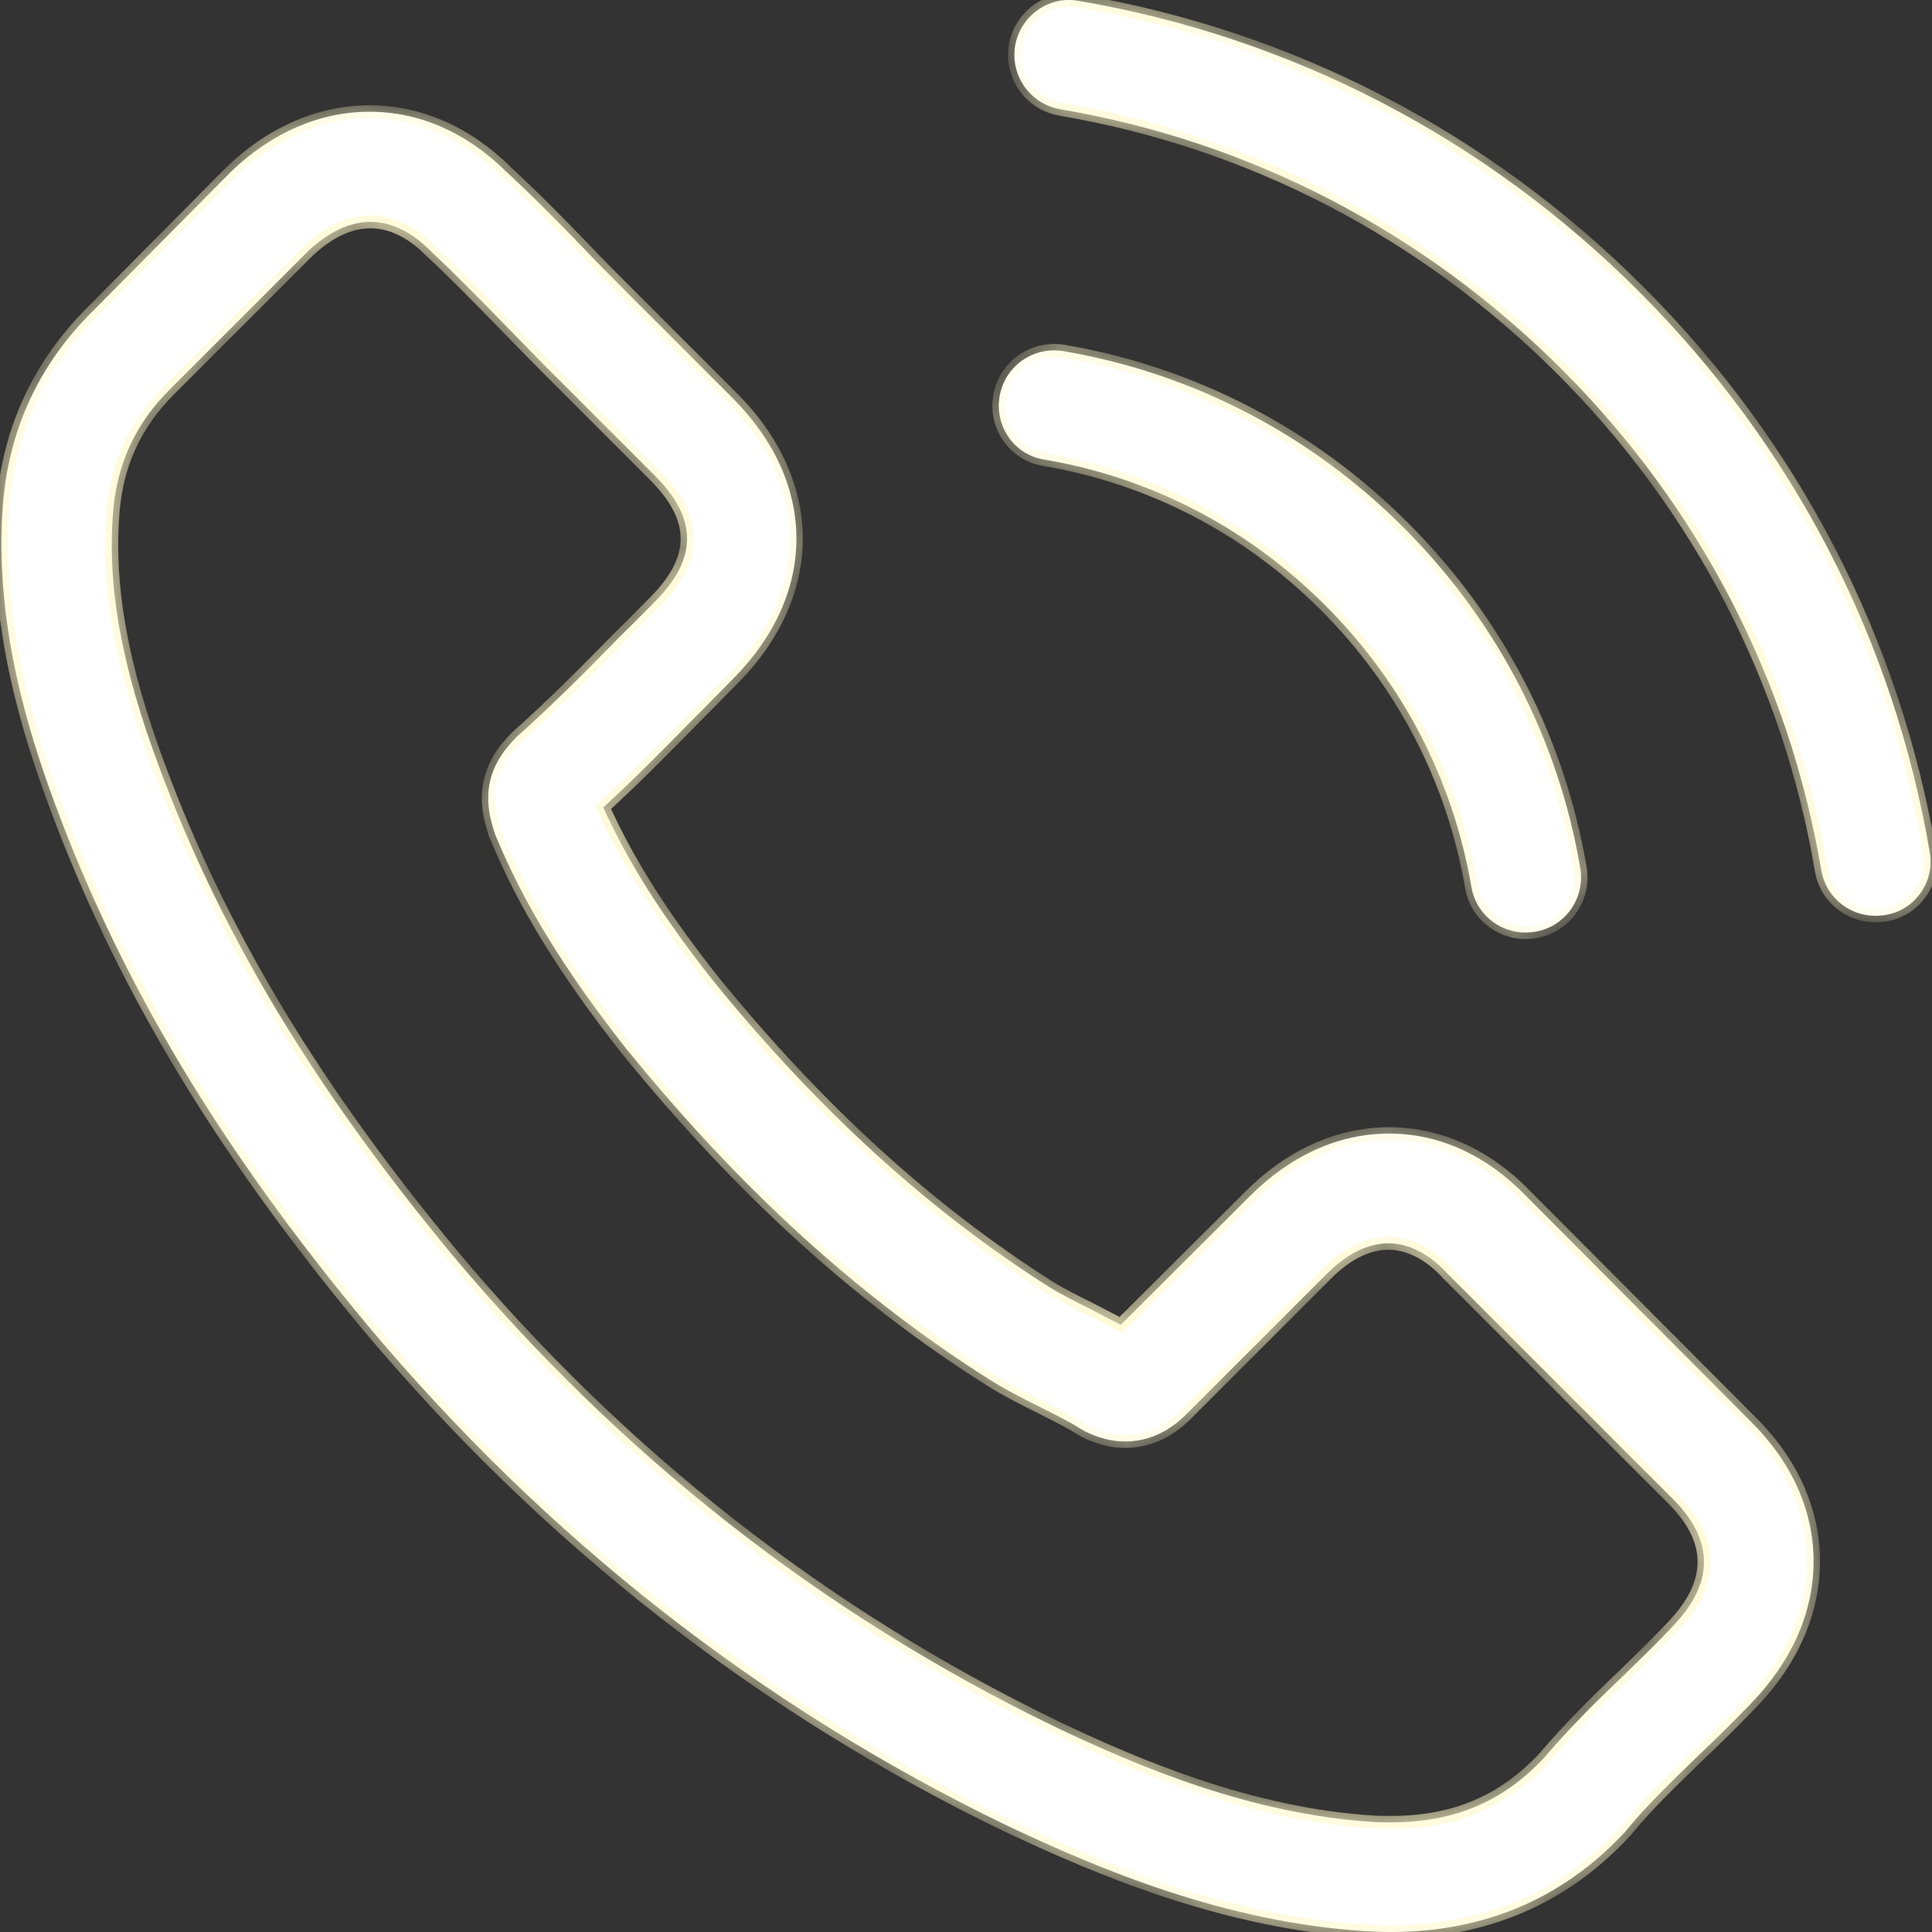
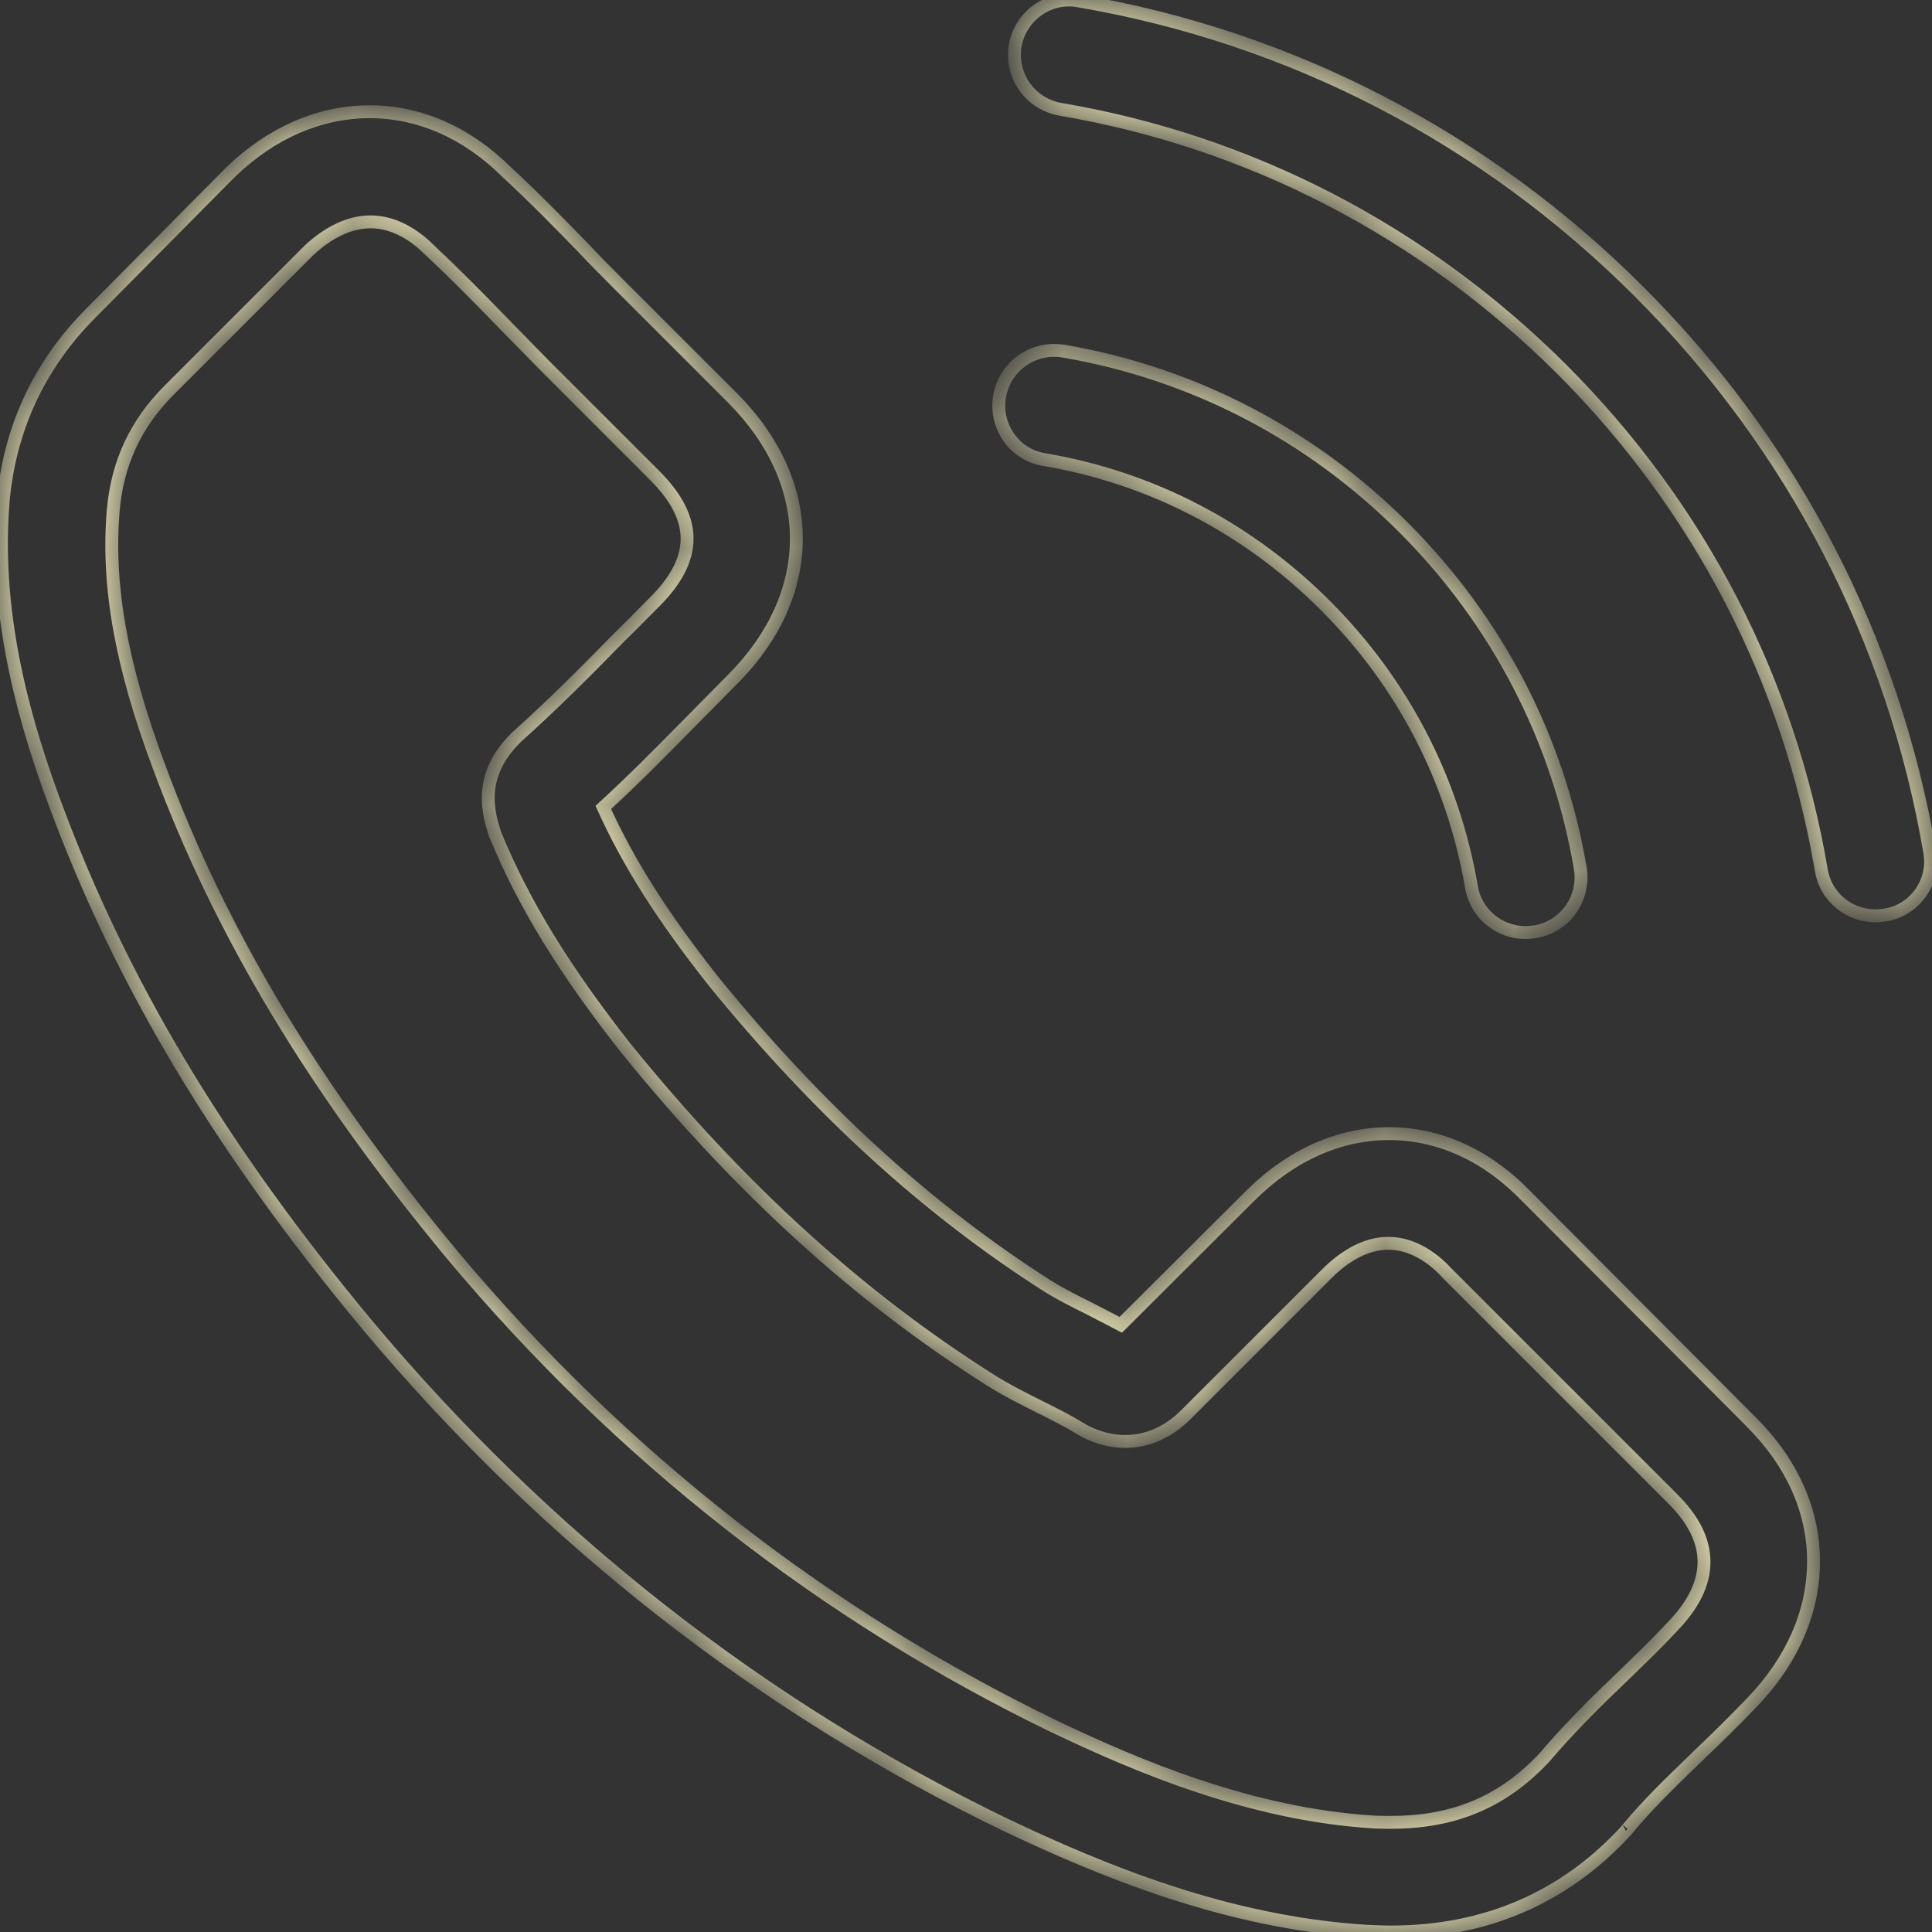
<svg xmlns="http://www.w3.org/2000/svg" width="30" height="30" viewBox="0 0 30 30" fill="none">
  <rect x="0" y="0" width="30" height="30" fill="#333333" stroke="none" />
  <mask id="path-1-inside-1_4_2" fill="white">
    <path fill-rule="evenodd" clip-rule="evenodd" d="M25.451 4.528C27.844 6.921 29.402 9.928 29.965 13.234C30.047 13.696 29.731 14.139 29.269 14.209C29.264 14.209 29.259 14.21 29.253 14.211C29.209 14.216 29.169 14.221 29.123 14.221C28.712 14.221 28.351 13.93 28.281 13.512C27.781 10.562 26.388 7.871 24.248 5.731C22.108 3.597 19.417 2.197 16.466 1.697C15.997 1.615 15.687 1.178 15.763 0.71C15.845 0.247 16.282 -0.069 16.745 0.013C20.05 0.577 23.057 2.134 25.451 4.528ZM23.709 18.584C23.095 17.944 22.355 17.602 21.569 17.602C20.791 17.602 20.043 17.938 19.404 18.578L17.403 20.572C17.294 20.514 17.186 20.458 17.078 20.403C17.024 20.375 16.969 20.347 16.916 20.319C16.688 20.205 16.472 20.097 16.289 19.983C14.415 18.793 12.711 17.242 11.078 15.235C10.286 14.234 9.754 13.392 9.368 12.537C9.837 12.108 10.275 11.664 10.701 11.231L10.837 11.094C10.926 11.005 11.014 10.915 11.103 10.824C11.192 10.734 11.28 10.644 11.369 10.555C12.699 9.226 12.699 7.503 11.369 6.174L9.64 4.445C9.444 4.249 9.242 4.046 9.052 3.844C8.672 3.451 8.273 3.046 7.861 2.666C7.247 2.058 6.513 1.735 5.74 1.735C4.968 1.735 4.22 2.058 3.587 2.666L3.575 2.679L1.422 4.85C0.611 5.661 0.149 6.649 0.048 7.795C-0.104 9.644 0.44 11.366 0.858 12.493C1.884 15.26 3.416 17.824 5.702 20.572C8.475 23.884 11.812 26.499 15.624 28.341C17.08 29.031 19.024 29.848 21.196 29.987C21.329 29.994 21.468 30 21.595 30C23.057 30 24.286 29.474 25.248 28.43C25.251 28.423 25.256 28.419 25.261 28.414C25.265 28.409 25.27 28.404 25.273 28.398C25.578 28.029 25.927 27.692 26.293 27.337L26.381 27.252C26.654 26.992 26.932 26.72 27.205 26.435C27.831 25.783 28.161 25.023 28.161 24.244C28.161 23.459 27.825 22.706 27.186 22.073L23.709 18.584ZM25.348 25.883L25.348 25.883L25.348 25.883C25.3 25.93 25.252 25.976 25.204 26.024C24.792 26.416 24.374 26.828 23.982 27.29C23.342 27.974 22.589 28.297 21.601 28.297C21.506 28.297 21.405 28.297 21.31 28.29C19.429 28.17 17.682 27.436 16.371 26.809C12.787 25.074 9.64 22.611 7.025 19.489C4.866 16.887 3.423 14.481 2.467 11.898C1.878 10.321 1.662 9.093 1.757 7.934C1.821 7.193 2.106 6.579 2.631 6.053L4.79 3.894C5.101 3.603 5.43 3.445 5.753 3.445C6.152 3.445 6.475 3.685 6.677 3.888L6.696 3.907C7.082 4.268 7.45 4.642 7.836 5.04C7.935 5.142 8.035 5.244 8.136 5.347L8.137 5.348L8.137 5.348C8.236 5.449 8.337 5.551 8.437 5.655L10.166 7.383C10.837 8.054 10.837 8.675 10.166 9.346C10.104 9.407 10.044 9.469 9.983 9.53L9.983 9.53L9.983 9.53C9.863 9.652 9.744 9.773 9.621 9.89C9.09 10.435 8.583 10.942 8.032 11.435C8.028 11.44 8.023 11.444 8.019 11.447C8.011 11.453 8.005 11.459 8.001 11.467C7.456 12.012 7.557 12.543 7.671 12.904L7.69 12.961C8.14 14.05 8.773 15.076 9.735 16.298L9.742 16.305C11.489 18.457 13.332 20.135 15.364 21.421C15.624 21.585 15.89 21.718 16.143 21.845C16.371 21.959 16.586 22.066 16.77 22.18C16.783 22.187 16.795 22.195 16.808 22.203L16.808 22.203C16.821 22.21 16.833 22.218 16.846 22.225C17.061 22.332 17.264 22.383 17.473 22.383C17.998 22.383 18.328 22.054 18.435 21.946L20.601 19.781C20.816 19.565 21.158 19.306 21.557 19.306C21.949 19.306 22.272 19.553 22.468 19.768L22.481 19.781L25.97 23.269C26.622 23.915 26.622 24.58 25.976 25.251C25.773 25.47 25.567 25.671 25.348 25.883ZM16.213 7.136C17.872 7.415 19.379 8.2 20.582 9.403C21.785 10.606 22.563 12.113 22.848 13.772C22.918 14.19 23.279 14.481 23.691 14.481C23.736 14.481 23.776 14.476 23.821 14.47L23.836 14.468C24.305 14.392 24.615 13.949 24.539 13.481C24.197 11.473 23.247 9.644 21.797 8.194C20.347 6.744 18.517 5.794 16.51 5.452C16.042 5.376 15.605 5.686 15.523 6.148C15.44 6.611 15.744 7.06 16.213 7.136Z" />
  </mask>
-   <path fill-rule="evenodd" clip-rule="evenodd" d="M25.451 4.528C27.844 6.921 29.402 9.928 29.965 13.234C30.047 13.696 29.731 14.139 29.269 14.209C29.264 14.209 29.259 14.21 29.253 14.211C29.209 14.216 29.169 14.221 29.123 14.221C28.712 14.221 28.351 13.93 28.281 13.512C27.781 10.562 26.388 7.871 24.248 5.731C22.108 3.597 19.417 2.197 16.466 1.697C15.997 1.615 15.687 1.178 15.763 0.71C15.845 0.247 16.282 -0.069 16.745 0.013C20.05 0.577 23.057 2.134 25.451 4.528ZM23.709 18.584C23.095 17.944 22.355 17.602 21.569 17.602C20.791 17.602 20.043 17.938 19.404 18.578L17.403 20.572C17.294 20.514 17.186 20.458 17.078 20.403C17.024 20.375 16.969 20.347 16.916 20.319C16.688 20.205 16.472 20.097 16.289 19.983C14.415 18.793 12.711 17.242 11.078 15.235C10.286 14.234 9.754 13.392 9.368 12.537C9.837 12.108 10.275 11.664 10.701 11.231L10.837 11.094C10.926 11.005 11.014 10.915 11.103 10.824C11.192 10.734 11.28 10.644 11.369 10.555C12.699 9.226 12.699 7.503 11.369 6.174L9.64 4.445C9.444 4.249 9.242 4.046 9.052 3.844C8.672 3.451 8.273 3.046 7.861 2.666C7.247 2.058 6.513 1.735 5.74 1.735C4.968 1.735 4.22 2.058 3.587 2.666L3.575 2.679L1.422 4.85C0.611 5.661 0.149 6.649 0.048 7.795C-0.104 9.644 0.44 11.366 0.858 12.493C1.884 15.26 3.416 17.824 5.702 20.572C8.475 23.884 11.812 26.499 15.624 28.341C17.08 29.031 19.024 29.848 21.196 29.987C21.329 29.994 21.468 30 21.595 30C23.057 30 24.286 29.474 25.248 28.43C25.251 28.423 25.256 28.419 25.261 28.414C25.265 28.409 25.27 28.404 25.273 28.398C25.578 28.029 25.927 27.692 26.293 27.337L26.381 27.252C26.654 26.992 26.932 26.72 27.205 26.435C27.831 25.783 28.161 25.023 28.161 24.244C28.161 23.459 27.825 22.706 27.186 22.073L23.709 18.584ZM25.348 25.883L25.348 25.883L25.348 25.883C25.3 25.93 25.252 25.976 25.204 26.024C24.792 26.416 24.374 26.828 23.982 27.29C23.342 27.974 22.589 28.297 21.601 28.297C21.506 28.297 21.405 28.297 21.31 28.29C19.429 28.17 17.682 27.436 16.371 26.809C12.787 25.074 9.64 22.611 7.025 19.489C4.866 16.887 3.423 14.481 2.467 11.898C1.878 10.321 1.662 9.093 1.757 7.934C1.821 7.193 2.106 6.579 2.631 6.053L4.79 3.894C5.101 3.603 5.43 3.445 5.753 3.445C6.152 3.445 6.475 3.685 6.677 3.888L6.696 3.907C7.082 4.268 7.45 4.642 7.836 5.04C7.935 5.142 8.035 5.244 8.136 5.347L8.137 5.348L8.137 5.348C8.236 5.449 8.337 5.551 8.437 5.655L10.166 7.383C10.837 8.054 10.837 8.675 10.166 9.346C10.104 9.407 10.044 9.469 9.983 9.53L9.983 9.53L9.983 9.53C9.863 9.652 9.744 9.773 9.621 9.89C9.09 10.435 8.583 10.942 8.032 11.435C8.028 11.44 8.023 11.444 8.019 11.447C8.011 11.453 8.005 11.459 8.001 11.467C7.456 12.012 7.557 12.543 7.671 12.904L7.69 12.961C8.14 14.05 8.773 15.076 9.735 16.298L9.742 16.305C11.489 18.457 13.332 20.135 15.364 21.421C15.624 21.585 15.89 21.718 16.143 21.845C16.371 21.959 16.586 22.066 16.77 22.18C16.783 22.187 16.795 22.195 16.808 22.203L16.808 22.203C16.821 22.21 16.833 22.218 16.846 22.225C17.061 22.332 17.264 22.383 17.473 22.383C17.998 22.383 18.328 22.054 18.435 21.946L20.601 19.781C20.816 19.565 21.158 19.306 21.557 19.306C21.949 19.306 22.272 19.553 22.468 19.768L22.481 19.781L25.97 23.269C26.622 23.915 26.622 24.58 25.976 25.251C25.773 25.47 25.567 25.671 25.348 25.883ZM16.213 7.136C17.872 7.415 19.379 8.2 20.582 9.403C21.785 10.606 22.563 12.113 22.848 13.772C22.918 14.19 23.279 14.481 23.691 14.481C23.736 14.481 23.776 14.476 23.821 14.47L23.836 14.468C24.305 14.392 24.615 13.949 24.539 13.481C24.197 11.473 23.247 9.644 21.797 8.194C20.347 6.744 18.517 5.794 16.51 5.452C16.042 5.376 15.605 5.686 15.523 6.148C15.44 6.611 15.744 7.06 16.213 7.136Z" fill="#ffffff" />
-   <path d="M29.965 13.234L29.867 13.25L29.867 13.251L29.965 13.234ZM29.269 14.209L29.281 14.308L29.284 14.308L29.269 14.209ZM29.253 14.211L29.266 14.31L29.266 14.31L29.253 14.211ZM28.281 13.512L28.38 13.496L28.38 13.495L28.281 13.512ZM24.248 5.731L24.318 5.66L24.318 5.66L24.248 5.731ZM16.466 1.697L16.449 1.796L16.449 1.796L16.466 1.697ZM15.763 0.71L15.665 0.692L15.665 0.694L15.763 0.71ZM16.745 0.013L16.727 0.111L16.728 0.112L16.745 0.013ZM23.709 18.584L23.637 18.653L23.639 18.654L23.709 18.584ZM19.404 18.578L19.474 18.648L19.475 18.648L19.404 18.578ZM17.403 20.572L17.356 20.66L17.421 20.695L17.474 20.643L17.403 20.572ZM17.078 20.403L17.033 20.492H17.033L17.078 20.403ZM16.916 20.319L16.962 20.23L16.96 20.229L16.916 20.319ZM16.289 19.983L16.235 20.068L16.236 20.068L16.289 19.983ZM11.078 15.235L10.999 15.296L11 15.298L11.078 15.235ZM9.368 12.537L9.301 12.463L9.247 12.512L9.277 12.578L9.368 12.537ZM10.701 11.231L10.63 11.161L10.63 11.161L10.701 11.231ZM10.837 11.094L10.766 11.023L10.766 11.023L10.837 11.094ZM11.103 10.824L11.174 10.895L11.103 10.824ZM11.369 6.174L11.298 6.244L11.369 6.174ZM9.64 4.445L9.711 4.375H9.711L9.64 4.445ZM9.052 3.844L9.125 3.775L9.123 3.774L9.052 3.844ZM7.861 2.666L7.791 2.737L7.793 2.74L7.861 2.666ZM3.587 2.666L3.518 2.594L3.517 2.595L3.587 2.666ZM3.575 2.679L3.504 2.608L3.504 2.608L3.575 2.679ZM1.422 4.85L1.493 4.921L1.493 4.921L1.422 4.85ZM0.048 7.795L-0.052 7.786L-0.052 7.787L0.048 7.795ZM0.858 12.493L0.952 12.458L0.952 12.458L0.858 12.493ZM5.702 20.572L5.625 20.636L5.625 20.636L5.702 20.572ZM15.624 28.341L15.58 28.431L15.581 28.431L15.624 28.341ZM21.196 29.987L21.189 30.087L21.191 30.087L21.196 29.987ZM25.248 28.43L25.322 28.497L25.331 28.487L25.337 28.474L25.248 28.43ZM25.273 28.398L25.196 28.334L25.189 28.343L25.184 28.353L25.273 28.398ZM26.293 27.337L26.363 27.409L26.363 27.409L26.293 27.337ZM26.381 27.252L26.312 27.18L26.312 27.18L26.381 27.252ZM27.205 26.435L27.133 26.366L27.132 26.366L27.205 26.435ZM27.186 22.073L27.115 22.143L27.115 22.144L27.186 22.073ZM25.348 25.883L25.417 25.955L25.418 25.955L25.348 25.883ZM25.348 25.883L25.279 25.811L25.278 25.812L25.348 25.883ZM25.204 26.024L25.273 26.096L25.274 26.095L25.204 26.024ZM23.982 27.29L24.055 27.358L24.058 27.355L23.982 27.29ZM21.31 28.29L21.316 28.191L21.316 28.191L21.31 28.29ZM16.371 26.809L16.327 26.899L16.328 26.899L16.371 26.809ZM7.025 19.489L6.948 19.553L6.949 19.554L7.025 19.489ZM2.467 11.898L2.56 11.863L2.56 11.863L2.467 11.898ZM1.757 7.934L1.658 7.925L1.658 7.926L1.757 7.934ZM2.631 6.053L2.702 6.124L2.631 6.053ZM4.79 3.894L4.722 3.821L4.72 3.824L4.79 3.894ZM6.677 3.888L6.748 3.817L6.748 3.817L6.677 3.888ZM6.696 3.907L6.625 3.978L6.628 3.98L6.696 3.907ZM7.836 5.04L7.764 5.11L7.764 5.11L7.836 5.04ZM8.136 5.347L8.065 5.417L8.065 5.418L8.136 5.347ZM8.137 5.348L8.208 5.278L8.208 5.277L8.137 5.348ZM8.137 5.348L8.065 5.418L8.066 5.418L8.137 5.348ZM8.437 5.655L8.366 5.724L8.367 5.725L8.437 5.655ZM10.166 7.383L10.095 7.454L10.166 7.383ZM9.983 9.53L10.054 9.601L10.054 9.6L9.983 9.53ZM9.983 9.53L9.913 9.459L9.912 9.46L9.983 9.53ZM9.621 9.89L9.552 9.819L9.55 9.821L9.621 9.89ZM8.032 11.435L7.965 11.361L7.961 11.365L8.032 11.435ZM8.019 11.447L8.083 11.524L8.083 11.524L8.019 11.447ZM8.001 11.467L8.071 11.538L8.083 11.526L8.09 11.512L8.001 11.467ZM7.671 12.904L7.576 12.934L7.576 12.936L7.671 12.904ZM7.69 12.961L7.595 12.993L7.598 12.999L7.69 12.961ZM9.735 16.298L9.656 16.36L9.665 16.369L9.735 16.298ZM9.742 16.305L9.82 16.241L9.812 16.234L9.742 16.305ZM15.364 21.421L15.418 21.336L15.418 21.336L15.364 21.421ZM16.143 21.845L16.098 21.934L16.143 21.845ZM16.77 22.18L16.717 22.266L16.725 22.27L16.77 22.18ZM16.808 22.203L16.755 22.287L16.755 22.287L16.808 22.203ZM18.435 21.946L18.364 21.875L18.435 21.946ZM20.601 19.781L20.671 19.851L20.601 19.781ZM22.468 19.768L22.395 19.835L22.398 19.839L22.468 19.768ZM25.97 23.269L25.899 23.34L25.899 23.34L25.97 23.269ZM25.976 25.251L25.904 25.182L25.903 25.183L25.976 25.251ZM16.213 7.136L16.229 7.038L16.229 7.037L16.213 7.136ZM22.848 13.772L22.947 13.755L22.947 13.755L22.848 13.772ZM23.821 14.47L23.808 14.371L23.808 14.371L23.821 14.47ZM23.836 14.468L23.849 14.568L23.852 14.567L23.836 14.468ZM24.539 13.481L24.638 13.465L24.637 13.464L24.539 13.481ZM21.797 8.194L21.868 8.123L21.797 8.194ZM16.51 5.452L16.527 5.353L16.526 5.353L16.51 5.452ZM15.523 6.148L15.621 6.166L15.523 6.148ZM30.064 13.217C29.497 9.891 27.929 6.865 25.521 4.457L25.38 4.598C27.759 6.977 29.307 9.966 29.867 13.25L30.064 13.217ZM29.284 14.308C29.802 14.229 30.156 13.733 30.064 13.216L29.867 13.251C29.939 13.658 29.66 14.049 29.254 14.11L29.284 14.308ZM29.266 14.31C29.271 14.309 29.276 14.309 29.281 14.308L29.256 14.11C29.251 14.11 29.246 14.111 29.241 14.111L29.266 14.31ZM29.123 14.321C29.176 14.321 29.222 14.315 29.266 14.31L29.241 14.111C29.196 14.117 29.161 14.121 29.123 14.121V14.321ZM28.182 13.529C28.26 13.996 28.664 14.321 29.123 14.321V14.121C28.759 14.121 28.441 13.864 28.38 13.496L28.182 13.529ZM24.177 5.801C26.302 7.927 27.686 10.599 28.182 13.529L28.38 13.495C27.876 10.524 26.473 7.814 24.318 5.66L24.177 5.801ZM16.449 1.796C19.379 2.293 22.051 3.682 24.177 5.801L24.318 5.66C22.164 3.512 19.454 2.102 16.483 1.599L16.449 1.796ZM15.665 0.694C15.58 1.216 15.926 1.704 16.449 1.796L16.483 1.599C16.069 1.526 15.795 1.14 15.862 0.726L15.665 0.694ZM16.762 -0.085C16.244 -0.178 15.756 0.177 15.665 0.692L15.862 0.727C15.935 0.317 16.321 0.039 16.727 0.111L16.762 -0.085ZM25.521 4.457C23.113 2.049 20.087 0.481 16.761 -0.086L16.728 0.112C20.012 0.672 23.001 2.219 25.38 4.598L25.521 4.457ZM21.569 17.703C22.323 17.703 23.039 18.03 23.637 18.653L23.782 18.515C23.151 17.858 22.386 17.503 21.569 17.503V17.703ZM19.475 18.648C20.099 18.024 20.821 17.703 21.569 17.703V17.503C20.76 17.503 19.988 17.852 19.333 18.507L19.475 18.648ZM17.474 20.643L19.474 18.648L19.333 18.507L17.332 20.501L17.474 20.643ZM17.033 20.492C17.14 20.547 17.248 20.602 17.356 20.66L17.451 20.484C17.341 20.425 17.231 20.369 17.124 20.314L17.033 20.492ZM16.869 20.407C16.923 20.436 16.978 20.464 17.033 20.492L17.124 20.314C17.069 20.286 17.015 20.258 16.962 20.23L16.869 20.407ZM16.236 20.068C16.424 20.185 16.644 20.295 16.871 20.408L16.96 20.229C16.731 20.115 16.52 20.009 16.341 19.898L16.236 20.068ZM11 15.298C12.639 17.312 14.351 18.871 16.235 20.068L16.342 19.899C14.479 18.715 12.783 17.172 11.155 15.171L11 15.298ZM9.277 12.578C9.668 13.443 10.204 14.292 10.999 15.296L11.156 15.172C10.368 14.176 9.841 13.341 9.459 12.496L9.277 12.578ZM10.63 11.161C10.204 11.594 9.768 12.036 9.301 12.463L9.436 12.611C9.907 12.18 10.347 11.733 10.772 11.302L10.63 11.161ZM10.766 11.023L10.63 11.161L10.772 11.302L10.908 11.164L10.766 11.023ZM11.032 10.754C10.943 10.845 10.855 10.934 10.766 11.023L10.908 11.164C10.997 11.075 11.086 10.985 11.174 10.895L11.032 10.754ZM11.298 10.485C11.209 10.574 11.12 10.664 11.032 10.754L11.174 10.895C11.263 10.804 11.351 10.714 11.44 10.626L11.298 10.485ZM11.298 6.244C11.947 6.894 12.266 7.632 12.266 8.365C12.266 9.097 11.947 9.835 11.298 10.485L11.44 10.626C12.12 9.946 12.466 9.158 12.466 8.365C12.466 7.571 12.12 6.783 11.44 6.103L11.298 6.244ZM9.57 4.516L11.298 6.244L11.44 6.103L9.711 4.375L9.57 4.516ZM8.979 3.912C9.17 4.116 9.374 4.32 9.57 4.516L9.711 4.375C9.515 4.178 9.313 3.977 9.125 3.775L8.979 3.912ZM7.793 2.74C8.203 3.117 8.6 3.521 8.98 3.913L9.123 3.774C8.743 3.381 8.343 2.974 7.929 2.593L7.793 2.74ZM5.74 1.835C6.483 1.835 7.193 2.145 7.791 2.737L7.932 2.595C7.301 1.971 6.542 1.635 5.74 1.635V1.835ZM3.657 2.738C4.274 2.146 4.997 1.835 5.74 1.835V1.635C4.938 1.635 4.167 1.971 3.518 2.594L3.657 2.738ZM3.645 2.749L3.658 2.737L3.517 2.595L3.504 2.608L3.645 2.749ZM1.493 4.921L3.646 2.749L3.504 2.608L1.351 4.78L1.493 4.921ZM0.147 7.804C0.247 6.681 0.699 5.715 1.493 4.921L1.351 4.78C0.524 5.607 0.052 6.616 -0.052 7.786L0.147 7.804ZM0.952 12.458C0.535 11.334 -0.003 9.629 0.148 7.803L-0.052 7.787C-0.206 9.658 0.346 11.397 0.765 12.528L0.952 12.458ZM5.779 20.508C3.499 17.767 1.973 15.213 0.952 12.458L0.765 12.528C1.795 15.307 3.334 17.881 5.625 20.636L5.779 20.508ZM15.667 28.251C11.869 26.415 8.543 23.809 5.779 20.508L5.625 20.636C8.408 23.958 11.756 26.582 15.58 28.431L15.667 28.251ZM21.202 29.887C19.05 29.75 17.121 28.94 15.667 28.251L15.581 28.431C17.04 29.123 18.998 29.947 21.189 30.087L21.202 29.887ZM21.595 29.9C21.471 29.9 21.334 29.894 21.201 29.887L21.191 30.087C21.324 30.093 21.465 30.1 21.595 30.1V29.9ZM25.174 28.362C24.232 29.385 23.03 29.9 21.595 29.9V30.1C23.084 30.1 24.34 29.564 25.322 28.497L25.174 28.362ZM25.19 28.343C25.187 28.346 25.17 28.362 25.159 28.385L25.337 28.474C25.335 28.48 25.331 28.484 25.33 28.486C25.329 28.487 25.329 28.488 25.331 28.485L25.19 28.343ZM25.184 28.353C25.187 28.348 25.19 28.344 25.191 28.342C25.192 28.341 25.193 28.34 25.19 28.343L25.331 28.485C25.335 28.482 25.351 28.466 25.363 28.443L25.184 28.353ZM26.224 27.266C25.858 27.619 25.505 27.96 25.196 28.334L25.351 28.462C25.651 28.098 25.995 27.765 26.363 27.409L26.224 27.266ZM26.312 27.18L26.224 27.266L26.363 27.409L26.451 27.324L26.312 27.18ZM27.132 26.366C26.861 26.649 26.584 26.921 26.312 27.18L26.45 27.324C26.723 27.064 27.003 26.791 27.277 26.504L27.132 26.366ZM28.061 24.244C28.061 24.994 27.744 25.729 27.133 26.366L27.277 26.505C27.919 25.837 28.261 25.053 28.261 24.244H28.061ZM27.115 22.144C27.738 22.761 28.061 23.49 28.061 24.244H28.261C28.261 23.429 27.912 22.651 27.256 22.002L27.115 22.144ZM23.639 18.654L27.115 22.143L27.256 22.002L23.78 18.513L23.639 18.654ZM25.417 25.956L25.417 25.955L25.279 25.811L25.279 25.811L25.417 25.956ZM25.417 25.956L25.417 25.956L25.279 25.811L25.279 25.811L25.417 25.956ZM25.274 26.095C25.322 26.048 25.37 26.001 25.418 25.955L25.278 25.812C25.231 25.858 25.183 25.905 25.134 25.952L25.274 26.095ZM24.058 27.355C24.447 26.897 24.862 26.488 25.273 26.096L25.135 25.951C24.723 26.344 24.302 26.759 23.905 27.225L24.058 27.355ZM21.601 28.397C22.615 28.397 23.395 28.063 24.055 27.358L23.909 27.222C23.289 27.884 22.562 28.197 21.601 28.197V28.397ZM21.303 28.39C21.402 28.397 21.507 28.397 21.601 28.397V28.197C21.505 28.197 21.407 28.197 21.316 28.191L21.303 28.39ZM16.328 26.899C17.641 27.527 19.403 28.269 21.303 28.39L21.316 28.191C19.456 28.072 17.723 27.344 16.414 26.719L16.328 26.899ZM6.949 19.554C9.573 22.686 12.731 25.158 16.327 26.899L16.415 26.719C12.844 24.99 9.708 22.536 7.102 19.425L6.949 19.554ZM2.373 11.932C3.334 14.528 4.784 16.944 6.948 19.553L7.102 19.425C4.949 16.83 3.512 14.434 2.56 11.863L2.373 11.932ZM1.658 7.926C1.561 9.104 1.781 10.348 2.373 11.933L2.56 11.863C1.975 10.294 1.764 9.081 1.857 7.942L1.658 7.926ZM2.561 5.983C2.018 6.525 1.723 7.161 1.658 7.925L1.857 7.943C1.918 7.225 2.193 6.633 2.702 6.124L2.561 5.983ZM4.72 3.824L2.561 5.983L2.702 6.124L4.861 3.965L4.72 3.824ZM5.753 3.345C5.396 3.345 5.044 3.519 4.722 3.821L4.859 3.967C5.158 3.687 5.464 3.545 5.753 3.545V3.345ZM6.748 3.817C6.539 3.608 6.192 3.345 5.753 3.345V3.545C6.112 3.545 6.41 3.762 6.606 3.959L6.748 3.817ZM6.767 3.836L6.748 3.817L6.606 3.959L6.625 3.978L6.767 3.836ZM7.908 4.971C7.521 4.572 7.153 4.197 6.764 3.834L6.628 3.98C7.012 4.339 7.378 4.711 7.764 5.11L7.908 4.971ZM8.208 5.277C8.106 5.174 8.006 5.073 7.908 4.971L7.764 5.11C7.863 5.212 7.964 5.315 8.065 5.417L8.208 5.277ZM8.208 5.277L8.208 5.277L8.065 5.418L8.066 5.418L8.208 5.277ZM8.208 5.278L8.208 5.278L8.065 5.418L8.065 5.418L8.208 5.278ZM8.509 5.585C8.408 5.481 8.308 5.379 8.208 5.278L8.066 5.418C8.165 5.519 8.265 5.621 8.366 5.724L8.509 5.585ZM10.237 7.312L8.508 5.584L8.367 5.725L10.095 7.454L10.237 7.312ZM10.237 9.417C10.582 9.072 10.769 8.725 10.769 8.365C10.769 8.004 10.582 7.658 10.237 7.312L10.095 7.454C10.421 7.78 10.569 8.079 10.569 8.365C10.569 8.65 10.421 8.949 10.095 9.275L10.237 9.417ZM10.054 9.6C10.115 9.539 10.175 9.478 10.237 9.417L10.095 9.275C10.034 9.337 9.973 9.399 9.912 9.46L10.054 9.6ZM10.054 9.601L10.054 9.601L9.913 9.459L9.913 9.459L10.054 9.601ZM10.054 9.601L10.054 9.601L9.913 9.459L9.913 9.459L10.054 9.601ZM9.691 9.962C9.814 9.844 9.934 9.722 10.054 9.6L9.912 9.46C9.792 9.582 9.673 9.702 9.552 9.819L9.691 9.962ZM8.099 11.51C8.652 11.014 9.161 10.505 9.693 9.96L9.55 9.821C9.018 10.365 8.514 10.869 7.965 11.361L8.099 11.51ZM8.083 11.524C8.086 11.521 8.094 11.514 8.103 11.506L7.961 11.365C7.961 11.365 7.96 11.366 7.955 11.37L8.083 11.524ZM8.09 11.512C8.086 11.52 8.082 11.525 8.08 11.527C8.079 11.527 8.078 11.528 8.079 11.527C8.08 11.527 8.08 11.526 8.083 11.524L7.955 11.37C7.951 11.374 7.926 11.392 7.911 11.422L8.09 11.512ZM7.767 12.874C7.711 12.698 7.662 12.491 7.688 12.266C7.714 12.044 7.814 11.795 8.071 11.538L7.93 11.396C7.642 11.684 7.521 11.973 7.49 12.243C7.459 12.51 7.517 12.749 7.576 12.934L7.767 12.874ZM7.785 12.93L7.766 12.873L7.576 12.936L7.595 12.993L7.785 12.93ZM9.814 16.236C8.855 15.019 8.228 14.001 7.783 12.923L7.598 12.999C8.052 14.1 8.691 15.133 9.657 16.36L9.814 16.236ZM9.812 16.234L9.806 16.227L9.665 16.369L9.671 16.375L9.812 16.234ZM15.418 21.336C13.396 20.057 11.561 18.387 9.819 16.241L9.664 16.367C11.417 18.527 13.268 20.213 15.311 21.505L15.418 21.336ZM16.188 21.755C15.934 21.628 15.672 21.498 15.418 21.336L15.311 21.505C15.575 21.673 15.846 21.808 16.098 21.934L16.188 21.755ZM16.823 22.095C16.634 21.979 16.415 21.869 16.188 21.755L16.098 21.934C16.327 22.049 16.538 22.154 16.717 22.265L16.823 22.095ZM16.861 22.118C16.849 22.11 16.832 22.1 16.815 22.091L16.725 22.27C16.733 22.274 16.741 22.279 16.755 22.287L16.861 22.118ZM16.861 22.118L16.861 22.118L16.755 22.287L16.755 22.287L16.861 22.118ZM16.891 22.135C16.883 22.131 16.874 22.126 16.861 22.118L16.755 22.287C16.767 22.295 16.784 22.305 16.801 22.314L16.891 22.135ZM17.473 22.283C17.281 22.283 17.094 22.237 16.891 22.135L16.801 22.314C17.028 22.428 17.246 22.483 17.473 22.483V22.283ZM18.364 21.875C18.259 21.981 17.955 22.283 17.473 22.283V22.483C18.042 22.483 18.396 22.126 18.506 22.017L18.364 21.875ZM20.53 19.71L18.364 21.875L18.506 22.017L20.671 19.851L20.53 19.71ZM21.557 19.206C21.116 19.206 20.75 19.49 20.53 19.71L20.671 19.851C20.882 19.64 21.199 19.406 21.557 19.406V19.206ZM22.542 19.701C22.339 19.477 21.991 19.206 21.557 19.206V19.406C21.908 19.406 22.206 19.628 22.395 19.835L22.542 19.701ZM22.552 19.71L22.539 19.697L22.398 19.839L22.41 19.851L22.552 19.71ZM26.041 23.199L22.552 19.71L22.41 19.851L25.899 23.34L26.041 23.199ZM26.048 25.32C26.382 24.974 26.561 24.616 26.56 24.251C26.559 23.884 26.378 23.533 26.04 23.198L25.899 23.34C26.214 23.652 26.359 23.956 26.36 24.251C26.36 24.547 26.216 24.857 25.904 25.182L26.048 25.32ZM25.418 25.955C25.636 25.743 25.845 25.54 26.049 25.319L25.903 25.183C25.702 25.399 25.497 25.599 25.279 25.811L25.418 25.955ZM20.652 9.332C19.435 8.115 17.909 7.32 16.229 7.038L16.196 7.235C17.834 7.51 19.322 8.285 20.511 9.474L20.652 9.332ZM22.947 13.755C22.659 12.076 21.87 10.55 20.652 9.332L20.511 9.474C21.699 10.662 22.468 12.15 22.75 13.789L22.947 13.755ZM23.691 14.381C23.326 14.381 23.008 14.123 22.947 13.755L22.75 13.788C22.828 14.256 23.232 14.581 23.691 14.581V14.381ZM23.808 14.371C23.763 14.377 23.729 14.381 23.691 14.381V14.581C23.743 14.581 23.79 14.575 23.834 14.569L23.808 14.371ZM23.824 14.369L23.808 14.371L23.833 14.569L23.849 14.568L23.824 14.369ZM24.44 13.497C24.508 13.912 24.233 14.303 23.82 14.37L23.852 14.567C24.377 14.482 24.722 13.986 24.638 13.465L24.44 13.497ZM21.727 8.264C23.162 9.7 24.102 11.511 24.44 13.497L24.637 13.464C24.292 11.436 23.332 9.587 21.868 8.123L21.727 8.264ZM16.494 5.551C18.48 5.889 20.291 6.829 21.727 8.264L21.868 8.123C20.404 6.658 18.555 5.699 16.527 5.353L16.494 5.551ZM15.621 6.166C15.694 5.758 16.079 5.483 16.494 5.551L16.526 5.353C16.004 5.269 15.516 5.615 15.424 6.131L15.621 6.166ZM16.229 7.037C15.818 6.971 15.548 6.575 15.621 6.166L15.424 6.131C15.332 6.646 15.671 7.15 16.197 7.235L16.229 7.037Z" fill="#FFF9C7" mask="url(#path-1-inside-1_4_2)" />
+   <path d="M29.965 13.234L29.867 13.25L29.867 13.251L29.965 13.234ZM29.269 14.209L29.281 14.308L29.284 14.308L29.269 14.209ZM29.253 14.211L29.266 14.31L29.266 14.31L29.253 14.211ZM28.281 13.512L28.38 13.496L28.38 13.495L28.281 13.512ZM24.248 5.731L24.318 5.66L24.318 5.66L24.248 5.731ZM16.466 1.697L16.449 1.796L16.449 1.796L16.466 1.697ZM15.763 0.71L15.665 0.692L15.665 0.694L15.763 0.71ZM16.745 0.013L16.727 0.111L16.728 0.112L16.745 0.013ZM23.709 18.584L23.637 18.653L23.639 18.654L23.709 18.584ZM19.404 18.578L19.474 18.648L19.475 18.648L19.404 18.578ZM17.403 20.572L17.356 20.66L17.421 20.695L17.474 20.643L17.403 20.572ZM17.078 20.403L17.033 20.492H17.033L17.078 20.403ZM16.916 20.319L16.962 20.23L16.96 20.229L16.916 20.319ZM16.289 19.983L16.235 20.068L16.236 20.068L16.289 19.983ZM11.078 15.235L10.999 15.296L11 15.298L11.078 15.235ZM9.368 12.537L9.301 12.463L9.247 12.512L9.277 12.578L9.368 12.537ZM10.701 11.231L10.63 11.161L10.63 11.161L10.701 11.231ZM10.837 11.094L10.766 11.023L10.766 11.023L10.837 11.094ZM11.103 10.824L11.174 10.895L11.103 10.824ZM11.369 6.174L11.298 6.244L11.369 6.174ZM9.64 4.445L9.711 4.375H9.711L9.64 4.445ZM9.052 3.844L9.125 3.775L9.123 3.774L9.052 3.844ZM7.861 2.666L7.791 2.737L7.793 2.74L7.861 2.666ZM3.587 2.666L3.518 2.594L3.517 2.595L3.587 2.666ZM3.575 2.679L3.504 2.608L3.504 2.608L3.575 2.679ZM1.422 4.85L1.493 4.921L1.493 4.921L1.422 4.85ZM0.048 7.795L-0.052 7.786L-0.052 7.787L0.048 7.795ZM0.858 12.493L0.952 12.458L0.952 12.458L0.858 12.493ZM5.702 20.572L5.625 20.636L5.625 20.636L5.702 20.572ZM15.624 28.341L15.58 28.431L15.581 28.431L15.624 28.341ZM21.196 29.987L21.189 30.087L21.191 30.087L21.196 29.987ZM25.248 28.43L25.322 28.497L25.331 28.487L25.337 28.474L25.248 28.43ZL25.196 28.334L25.189 28.343L25.184 28.353L25.273 28.398ZM26.293 27.337L26.363 27.409L26.363 27.409L26.293 27.337ZM26.381 27.252L26.312 27.18L26.312 27.18L26.381 27.252ZM27.205 26.435L27.133 26.366L27.132 26.366L27.205 26.435ZM27.186 22.073L27.115 22.143L27.115 22.144L27.186 22.073ZM25.348 25.883L25.417 25.955L25.418 25.955L25.348 25.883ZM25.348 25.883L25.279 25.811L25.278 25.812L25.348 25.883ZM25.204 26.024L25.273 26.096L25.274 26.095L25.204 26.024ZM23.982 27.29L24.055 27.358L24.058 27.355L23.982 27.29ZM21.31 28.29L21.316 28.191L21.316 28.191L21.31 28.29ZM16.371 26.809L16.327 26.899L16.328 26.899L16.371 26.809ZM7.025 19.489L6.948 19.553L6.949 19.554L7.025 19.489ZM2.467 11.898L2.56 11.863L2.56 11.863L2.467 11.898ZM1.757 7.934L1.658 7.925L1.658 7.926L1.757 7.934ZM2.631 6.053L2.702 6.124L2.631 6.053ZM4.79 3.894L4.722 3.821L4.72 3.824L4.79 3.894ZM6.677 3.888L6.748 3.817L6.748 3.817L6.677 3.888ZM6.696 3.907L6.625 3.978L6.628 3.98L6.696 3.907ZM7.836 5.04L7.764 5.11L7.764 5.11L7.836 5.04ZM8.136 5.347L8.065 5.417L8.065 5.418L8.136 5.347ZM8.137 5.348L8.208 5.278L8.208 5.277L8.137 5.348ZM8.137 5.348L8.065 5.418L8.066 5.418L8.137 5.348ZM8.437 5.655L8.366 5.724L8.367 5.725L8.437 5.655ZM10.166 7.383L10.095 7.454L10.166 7.383ZM9.983 9.53L10.054 9.601L10.054 9.6L9.983 9.53ZM9.983 9.53L9.913 9.459L9.912 9.46L9.983 9.53ZM9.621 9.89L9.552 9.819L9.55 9.821L9.621 9.89ZM8.032 11.435L7.965 11.361L7.961 11.365L8.032 11.435ZM8.019 11.447L8.083 11.524L8.083 11.524L8.019 11.447ZM8.001 11.467L8.071 11.538L8.083 11.526L8.09 11.512L8.001 11.467ZM7.671 12.904L7.576 12.934L7.576 12.936L7.671 12.904ZM7.69 12.961L7.595 12.993L7.598 12.999L7.69 12.961ZM9.735 16.298L9.656 16.36L9.665 16.369L9.735 16.298ZM9.742 16.305L9.82 16.241L9.812 16.234L9.742 16.305ZM15.364 21.421L15.418 21.336L15.418 21.336L15.364 21.421ZM16.143 21.845L16.098 21.934L16.143 21.845ZM16.77 22.18L16.717 22.266L16.725 22.27L16.77 22.18ZM16.808 22.203L16.755 22.287L16.755 22.287L16.808 22.203ZM18.435 21.946L18.364 21.875L18.435 21.946ZM20.601 19.781L20.671 19.851L20.601 19.781ZM22.468 19.768L22.395 19.835L22.398 19.839L22.468 19.768ZM25.97 23.269L25.899 23.34L25.899 23.34L25.97 23.269ZM25.976 25.251L25.904 25.182L25.903 25.183L25.976 25.251ZM16.213 7.136L16.229 7.038L16.229 7.037L16.213 7.136ZM22.848 13.772L22.947 13.755L22.947 13.755L22.848 13.772ZM23.821 14.47L23.808 14.371L23.808 14.371L23.821 14.47ZM23.836 14.468L23.849 14.568L23.852 14.567L23.836 14.468ZM24.539 13.481L24.638 13.465L24.637 13.464L24.539 13.481ZM21.797 8.194L21.868 8.123L21.797 8.194ZM16.51 5.452L16.527 5.353L16.526 5.353L16.51 5.452ZM15.523 6.148L15.621 6.166L15.523 6.148ZM30.064 13.217C29.497 9.891 27.929 6.865 25.521 4.457L25.38 4.598C27.759 6.977 29.307 9.966 29.867 13.25L30.064 13.217ZM29.284 14.308C29.802 14.229 30.156 13.733 30.064 13.216L29.867 13.251C29.939 13.658 29.66 14.049 29.254 14.11L29.284 14.308ZM29.266 14.31C29.271 14.309 29.276 14.309 29.281 14.308L29.256 14.11C29.251 14.11 29.246 14.111 29.241 14.111L29.266 14.31ZM29.123 14.321C29.176 14.321 29.222 14.315 29.266 14.31L29.241 14.111C29.196 14.117 29.161 14.121 29.123 14.121V14.321ZM28.182 13.529C28.26 13.996 28.664 14.321 29.123 14.321V14.121C28.759 14.121 28.441 13.864 28.38 13.496L28.182 13.529ZM24.177 5.801C26.302 7.927 27.686 10.599 28.182 13.529L28.38 13.495C27.876 10.524 26.473 7.814 24.318 5.66L24.177 5.801ZM16.449 1.796C19.379 2.293 22.051 3.682 24.177 5.801L24.318 5.66C22.164 3.512 19.454 2.102 16.483 1.599L16.449 1.796ZM15.665 0.694C15.58 1.216 15.926 1.704 16.449 1.796L16.483 1.599C16.069 1.526 15.795 1.14 15.862 0.726L15.665 0.694ZM16.762 -0.085C16.244 -0.178 15.756 0.177 15.665 0.692L15.862 0.727C15.935 0.317 16.321 0.039 16.727 0.111L16.762 -0.085ZM25.521 4.457C23.113 2.049 20.087 0.481 16.761 -0.086L16.728 0.112C20.012 0.672 23.001 2.219 25.38 4.598L25.521 4.457ZM21.569 17.703C22.323 17.703 23.039 18.03 23.637 18.653L23.782 18.515C23.151 17.858 22.386 17.503 21.569 17.503V17.703ZM19.475 18.648C20.099 18.024 20.821 17.703 21.569 17.703V17.503C20.76 17.503 19.988 17.852 19.333 18.507L19.475 18.648ZM17.474 20.643L19.474 18.648L19.333 18.507L17.332 20.501L17.474 20.643ZM17.033 20.492C17.14 20.547 17.248 20.602 17.356 20.66L17.451 20.484C17.341 20.425 17.231 20.369 17.124 20.314L17.033 20.492ZM16.869 20.407C16.923 20.436 16.978 20.464 17.033 20.492L17.124 20.314C17.069 20.286 17.015 20.258 16.962 20.23L16.869 20.407ZM16.236 20.068C16.424 20.185 16.644 20.295 16.871 20.408L16.96 20.229C16.731 20.115 16.52 20.009 16.341 19.898L16.236 20.068ZM11 15.298C12.639 17.312 14.351 18.871 16.235 20.068L16.342 19.899C14.479 18.715 12.783 17.172 11.155 15.171L11 15.298ZM9.277 12.578C9.668 13.443 10.204 14.292 10.999 15.296L11.156 15.172C10.368 14.176 9.841 13.341 9.459 12.496L9.277 12.578ZM10.63 11.161C10.204 11.594 9.768 12.036 9.301 12.463L9.436 12.611C9.907 12.18 10.347 11.733 10.772 11.302L10.63 11.161ZM10.766 11.023L10.63 11.161L10.772 11.302L10.908 11.164L10.766 11.023ZM11.032 10.754C10.943 10.845 10.855 10.934 10.766 11.023L10.908 11.164C10.997 11.075 11.086 10.985 11.174 10.895L11.032 10.754ZM11.298 10.485C11.209 10.574 11.12 10.664 11.032 10.754L11.174 10.895C11.263 10.804 11.351 10.714 11.44 10.626L11.298 10.485ZM11.298 6.244C11.947 6.894 12.266 7.632 12.266 8.365C12.266 9.097 11.947 9.835 11.298 10.485L11.44 10.626C12.12 9.946 12.466 9.158 12.466 8.365C12.466 7.571 12.12 6.783 11.44 6.103L11.298 6.244ZM9.57 4.516L11.298 6.244L11.44 6.103L9.711 4.375L9.57 4.516ZM8.979 3.912C9.17 4.116 9.374 4.32 9.57 4.516L9.711 4.375C9.515 4.178 9.313 3.977 9.125 3.775L8.979 3.912ZM7.793 2.74C8.203 3.117 8.6 3.521 8.98 3.913L9.123 3.774C8.743 3.381 8.343 2.974 7.929 2.593L7.793 2.74ZM5.74 1.835C6.483 1.835 7.193 2.145 7.791 2.737L7.932 2.595C7.301 1.971 6.542 1.635 5.74 1.635V1.835ZM3.657 2.738C4.274 2.146 4.997 1.835 5.74 1.835V1.635C4.938 1.635 4.167 1.971 3.518 2.594L3.657 2.738ZM3.645 2.749L3.658 2.737L3.517 2.595L3.504 2.608L3.645 2.749ZM1.493 4.921L3.646 2.749L3.504 2.608L1.351 4.78L1.493 4.921ZM0.147 7.804C0.247 6.681 0.699 5.715 1.493 4.921L1.351 4.78C0.524 5.607 0.052 6.616 -0.052 7.786L0.147 7.804ZM0.952 12.458C0.535 11.334 -0.003 9.629 0.148 7.803L-0.052 7.787C-0.206 9.658 0.346 11.397 0.765 12.528L0.952 12.458ZM5.779 20.508C3.499 17.767 1.973 15.213 0.952 12.458L0.765 12.528C1.795 15.307 3.334 17.881 5.625 20.636L5.779 20.508ZM15.667 28.251C11.869 26.415 8.543 23.809 5.779 20.508L5.625 20.636C8.408 23.958 11.756 26.582 15.58 28.431L15.667 28.251ZM21.202 29.887C19.05 29.75 17.121 28.94 15.667 28.251L15.581 28.431C17.04 29.123 18.998 29.947 21.189 30.087L21.202 29.887ZM21.595 29.9C21.471 29.9 21.334 29.894 21.201 29.887L21.191 30.087C21.324 30.093 21.465 30.1 21.595 30.1V29.9ZM25.174 28.362C24.232 29.385 23.03 29.9 21.595 29.9V30.1C23.084 30.1 24.34 29.564 25.322 28.497L25.174 28.362ZM25.19 28.343C25.187 28.346 25.17 28.362 25.159 28.385L25.337 28.474C25.335 28.48 25.331 28.484 25.33 28.486C25.329 28.487 25.329 28.488 25.331 28.485L25.19 28.343ZM25.184 28.353C25.187 28.348 25.19 28.344 25.191 28.342C25.192 28.341 25.193 28.34 25.19 28.343L25.331 28.485C25.335 28.482 25.351 28.466 25.363 28.443L25.184 28.353ZM26.224 27.266C25.858 27.619 25.505 27.96 25.196 28.334L25.351 28.462C25.651 28.098 25.995 27.765 26.363 27.409L26.224 27.266ZM26.312 27.18L26.224 27.266L26.363 27.409L26.451 27.324L26.312 27.18ZM27.132 26.366C26.861 26.649 26.584 26.921 26.312 27.18L26.45 27.324C26.723 27.064 27.003 26.791 27.277 26.504L27.132 26.366ZM28.061 24.244C28.061 24.994 27.744 25.729 27.133 26.366L27.277 26.505C27.919 25.837 28.261 25.053 28.261 24.244H28.061ZM27.115 22.144C27.738 22.761 28.061 23.49 28.061 24.244H28.261C28.261 23.429 27.912 22.651 27.256 22.002L27.115 22.144ZM23.639 18.654L27.115 22.143L27.256 22.002L23.78 18.513L23.639 18.654ZM25.417 25.956L25.417 25.955L25.279 25.811L25.279 25.811L25.417 25.956ZM25.417 25.956L25.417 25.956L25.279 25.811L25.279 25.811L25.417 25.956ZM25.274 26.095C25.322 26.048 25.37 26.001 25.418 25.955L25.278 25.812C25.231 25.858 25.183 25.905 25.134 25.952L25.274 26.095ZM24.058 27.355C24.447 26.897 24.862 26.488 25.273 26.096L25.135 25.951C24.723 26.344 24.302 26.759 23.905 27.225L24.058 27.355ZM21.601 28.397C22.615 28.397 23.395 28.063 24.055 27.358L23.909 27.222C23.289 27.884 22.562 28.197 21.601 28.197V28.397ZM21.303 28.39C21.402 28.397 21.507 28.397 21.601 28.397V28.197C21.505 28.197 21.407 28.197 21.316 28.191L21.303 28.39ZM16.328 26.899C17.641 27.527 19.403 28.269 21.303 28.39L21.316 28.191C19.456 28.072 17.723 27.344 16.414 26.719L16.328 26.899ZM6.949 19.554C9.573 22.686 12.731 25.158 16.327 26.899L16.415 26.719C12.844 24.99 9.708 22.536 7.102 19.425L6.949 19.554ZM2.373 11.932C3.334 14.528 4.784 16.944 6.948 19.553L7.102 19.425C4.949 16.83 3.512 14.434 2.56 11.863L2.373 11.932ZM1.658 7.926C1.561 9.104 1.781 10.348 2.373 11.933L2.56 11.863C1.975 10.294 1.764 9.081 1.857 7.942L1.658 7.926ZM2.561 5.983C2.018 6.525 1.723 7.161 1.658 7.925L1.857 7.943C1.918 7.225 2.193 6.633 2.702 6.124L2.561 5.983ZM4.72 3.824L2.561 5.983L2.702 6.124L4.861 3.965L4.72 3.824ZM5.753 3.345C5.396 3.345 5.044 3.519 4.722 3.821L4.859 3.967C5.158 3.687 5.464 3.545 5.753 3.545V3.345ZM6.748 3.817C6.539 3.608 6.192 3.345 5.753 3.345V3.545C6.112 3.545 6.41 3.762 6.606 3.959L6.748 3.817ZM6.767 3.836L6.748 3.817L6.606 3.959L6.625 3.978L6.767 3.836ZM7.908 4.971C7.521 4.572 7.153 4.197 6.764 3.834L6.628 3.98C7.012 4.339 7.378 4.711 7.764 5.11L7.908 4.971ZM8.208 5.277C8.106 5.174 8.006 5.073 7.908 4.971L7.764 5.11C7.863 5.212 7.964 5.315 8.065 5.417L8.208 5.277ZM8.208 5.277L8.208 5.277L8.065 5.418L8.066 5.418L8.208 5.277ZM8.208 5.278L8.208 5.278L8.065 5.418L8.065 5.418L8.208 5.278ZM8.509 5.585C8.408 5.481 8.308 5.379 8.208 5.278L8.066 5.418C8.165 5.519 8.265 5.621 8.366 5.724L8.509 5.585ZM10.237 7.312L8.508 5.584L8.367 5.725L10.095 7.454L10.237 7.312ZM10.237 9.417C10.582 9.072 10.769 8.725 10.769 8.365C10.769 8.004 10.582 7.658 10.237 7.312L10.095 7.454C10.421 7.78 10.569 8.079 10.569 8.365C10.569 8.65 10.421 8.949 10.095 9.275L10.237 9.417ZM10.054 9.6C10.115 9.539 10.175 9.478 10.237 9.417L10.095 9.275C10.034 9.337 9.973 9.399 9.912 9.46L10.054 9.6ZM10.054 9.601L10.054 9.601L9.913 9.459L9.913 9.459L10.054 9.601ZM10.054 9.601L10.054 9.601L9.913 9.459L9.913 9.459L10.054 9.601ZM9.691 9.962C9.814 9.844 9.934 9.722 10.054 9.6L9.912 9.46C9.792 9.582 9.673 9.702 9.552 9.819L9.691 9.962ZM8.099 11.51C8.652 11.014 9.161 10.505 9.693 9.96L9.55 9.821C9.018 10.365 8.514 10.869 7.965 11.361L8.099 11.51ZM8.083 11.524C8.086 11.521 8.094 11.514 8.103 11.506L7.961 11.365C7.961 11.365 7.96 11.366 7.955 11.37L8.083 11.524ZM8.09 11.512C8.086 11.52 8.082 11.525 8.08 11.527C8.079 11.527 8.078 11.528 8.079 11.527C8.08 11.527 8.08 11.526 8.083 11.524L7.955 11.37C7.951 11.374 7.926 11.392 7.911 11.422L8.09 11.512ZM7.767 12.874C7.711 12.698 7.662 12.491 7.688 12.266C7.714 12.044 7.814 11.795 8.071 11.538L7.93 11.396C7.642 11.684 7.521 11.973 7.49 12.243C7.459 12.51 7.517 12.749 7.576 12.934L7.767 12.874ZM7.785 12.93L7.766 12.873L7.576 12.936L7.595 12.993L7.785 12.93ZM9.814 16.236C8.855 15.019 8.228 14.001 7.783 12.923L7.598 12.999C8.052 14.1 8.691 15.133 9.657 16.36L9.814 16.236ZM9.812 16.234L9.806 16.227L9.665 16.369L9.671 16.375L9.812 16.234ZM15.418 21.336C13.396 20.057 11.561 18.387 9.819 16.241L9.664 16.367C11.417 18.527 13.268 20.213 15.311 21.505L15.418 21.336ZM16.188 21.755C15.934 21.628 15.672 21.498 15.418 21.336L15.311 21.505C15.575 21.673 15.846 21.808 16.098 21.934L16.188 21.755ZM16.823 22.095C16.634 21.979 16.415 21.869 16.188 21.755L16.098 21.934C16.327 22.049 16.538 22.154 16.717 22.265L16.823 22.095ZM16.861 22.118C16.849 22.11 16.832 22.1 16.815 22.091L16.725 22.27C16.733 22.274 16.741 22.279 16.755 22.287L16.861 22.118ZM16.861 22.118L16.861 22.118L16.755 22.287L16.755 22.287L16.861 22.118ZM16.891 22.135C16.883 22.131 16.874 22.126 16.861 22.118L16.755 22.287C16.767 22.295 16.784 22.305 16.801 22.314L16.891 22.135ZM17.473 22.283C17.281 22.283 17.094 22.237 16.891 22.135L16.801 22.314C17.028 22.428 17.246 22.483 17.473 22.483V22.283ZM18.364 21.875C18.259 21.981 17.955 22.283 17.473 22.283V22.483C18.042 22.483 18.396 22.126 18.506 22.017L18.364 21.875ZM20.53 19.71L18.364 21.875L18.506 22.017L20.671 19.851L20.53 19.71ZM21.557 19.206C21.116 19.206 20.75 19.49 20.53 19.71L20.671 19.851C20.882 19.64 21.199 19.406 21.557 19.406V19.206ZM22.542 19.701C22.339 19.477 21.991 19.206 21.557 19.206V19.406C21.908 19.406 22.206 19.628 22.395 19.835L22.542 19.701ZM22.552 19.71L22.539 19.697L22.398 19.839L22.41 19.851L22.552 19.71ZM26.041 23.199L22.552 19.71L22.41 19.851L25.899 23.34L26.041 23.199ZM26.048 25.32C26.382 24.974 26.561 24.616 26.56 24.251C26.559 23.884 26.378 23.533 26.04 23.198L25.899 23.34C26.214 23.652 26.359 23.956 26.36 24.251C26.36 24.547 26.216 24.857 25.904 25.182L26.048 25.32ZM25.418 25.955C25.636 25.743 25.845 25.54 26.049 25.319L25.903 25.183C25.702 25.399 25.497 25.599 25.279 25.811L25.418 25.955ZM20.652 9.332C19.435 8.115 17.909 7.32 16.229 7.038L16.196 7.235C17.834 7.51 19.322 8.285 20.511 9.474L20.652 9.332ZM22.947 13.755C22.659 12.076 21.87 10.55 20.652 9.332L20.511 9.474C21.699 10.662 22.468 12.15 22.75 13.789L22.947 13.755ZM23.691 14.381C23.326 14.381 23.008 14.123 22.947 13.755L22.75 13.788C22.828 14.256 23.232 14.581 23.691 14.581V14.381ZM23.808 14.371C23.763 14.377 23.729 14.381 23.691 14.381V14.581C23.743 14.581 23.79 14.575 23.834 14.569L23.808 14.371ZM23.824 14.369L23.808 14.371L23.833 14.569L23.849 14.568L23.824 14.369ZM24.44 13.497C24.508 13.912 24.233 14.303 23.82 14.37L23.852 14.567C24.377 14.482 24.722 13.986 24.638 13.465L24.44 13.497ZM21.727 8.264C23.162 9.7 24.102 11.511 24.44 13.497L24.637 13.464C24.292 11.436 23.332 9.587 21.868 8.123L21.727 8.264ZM16.494 5.551C18.48 5.889 20.291 6.829 21.727 8.264L21.868 8.123C20.404 6.658 18.555 5.699 16.527 5.353L16.494 5.551ZM15.621 6.166C15.694 5.758 16.079 5.483 16.494 5.551L16.526 5.353C16.004 5.269 15.516 5.615 15.424 6.131L15.621 6.166ZM16.229 7.037C15.818 6.971 15.548 6.575 15.621 6.166L15.424 6.131C15.332 6.646 15.671 7.15 16.197 7.235L16.229 7.037Z" fill="#FFF9C7" mask="url(#path-1-inside-1_4_2)" />
</svg>